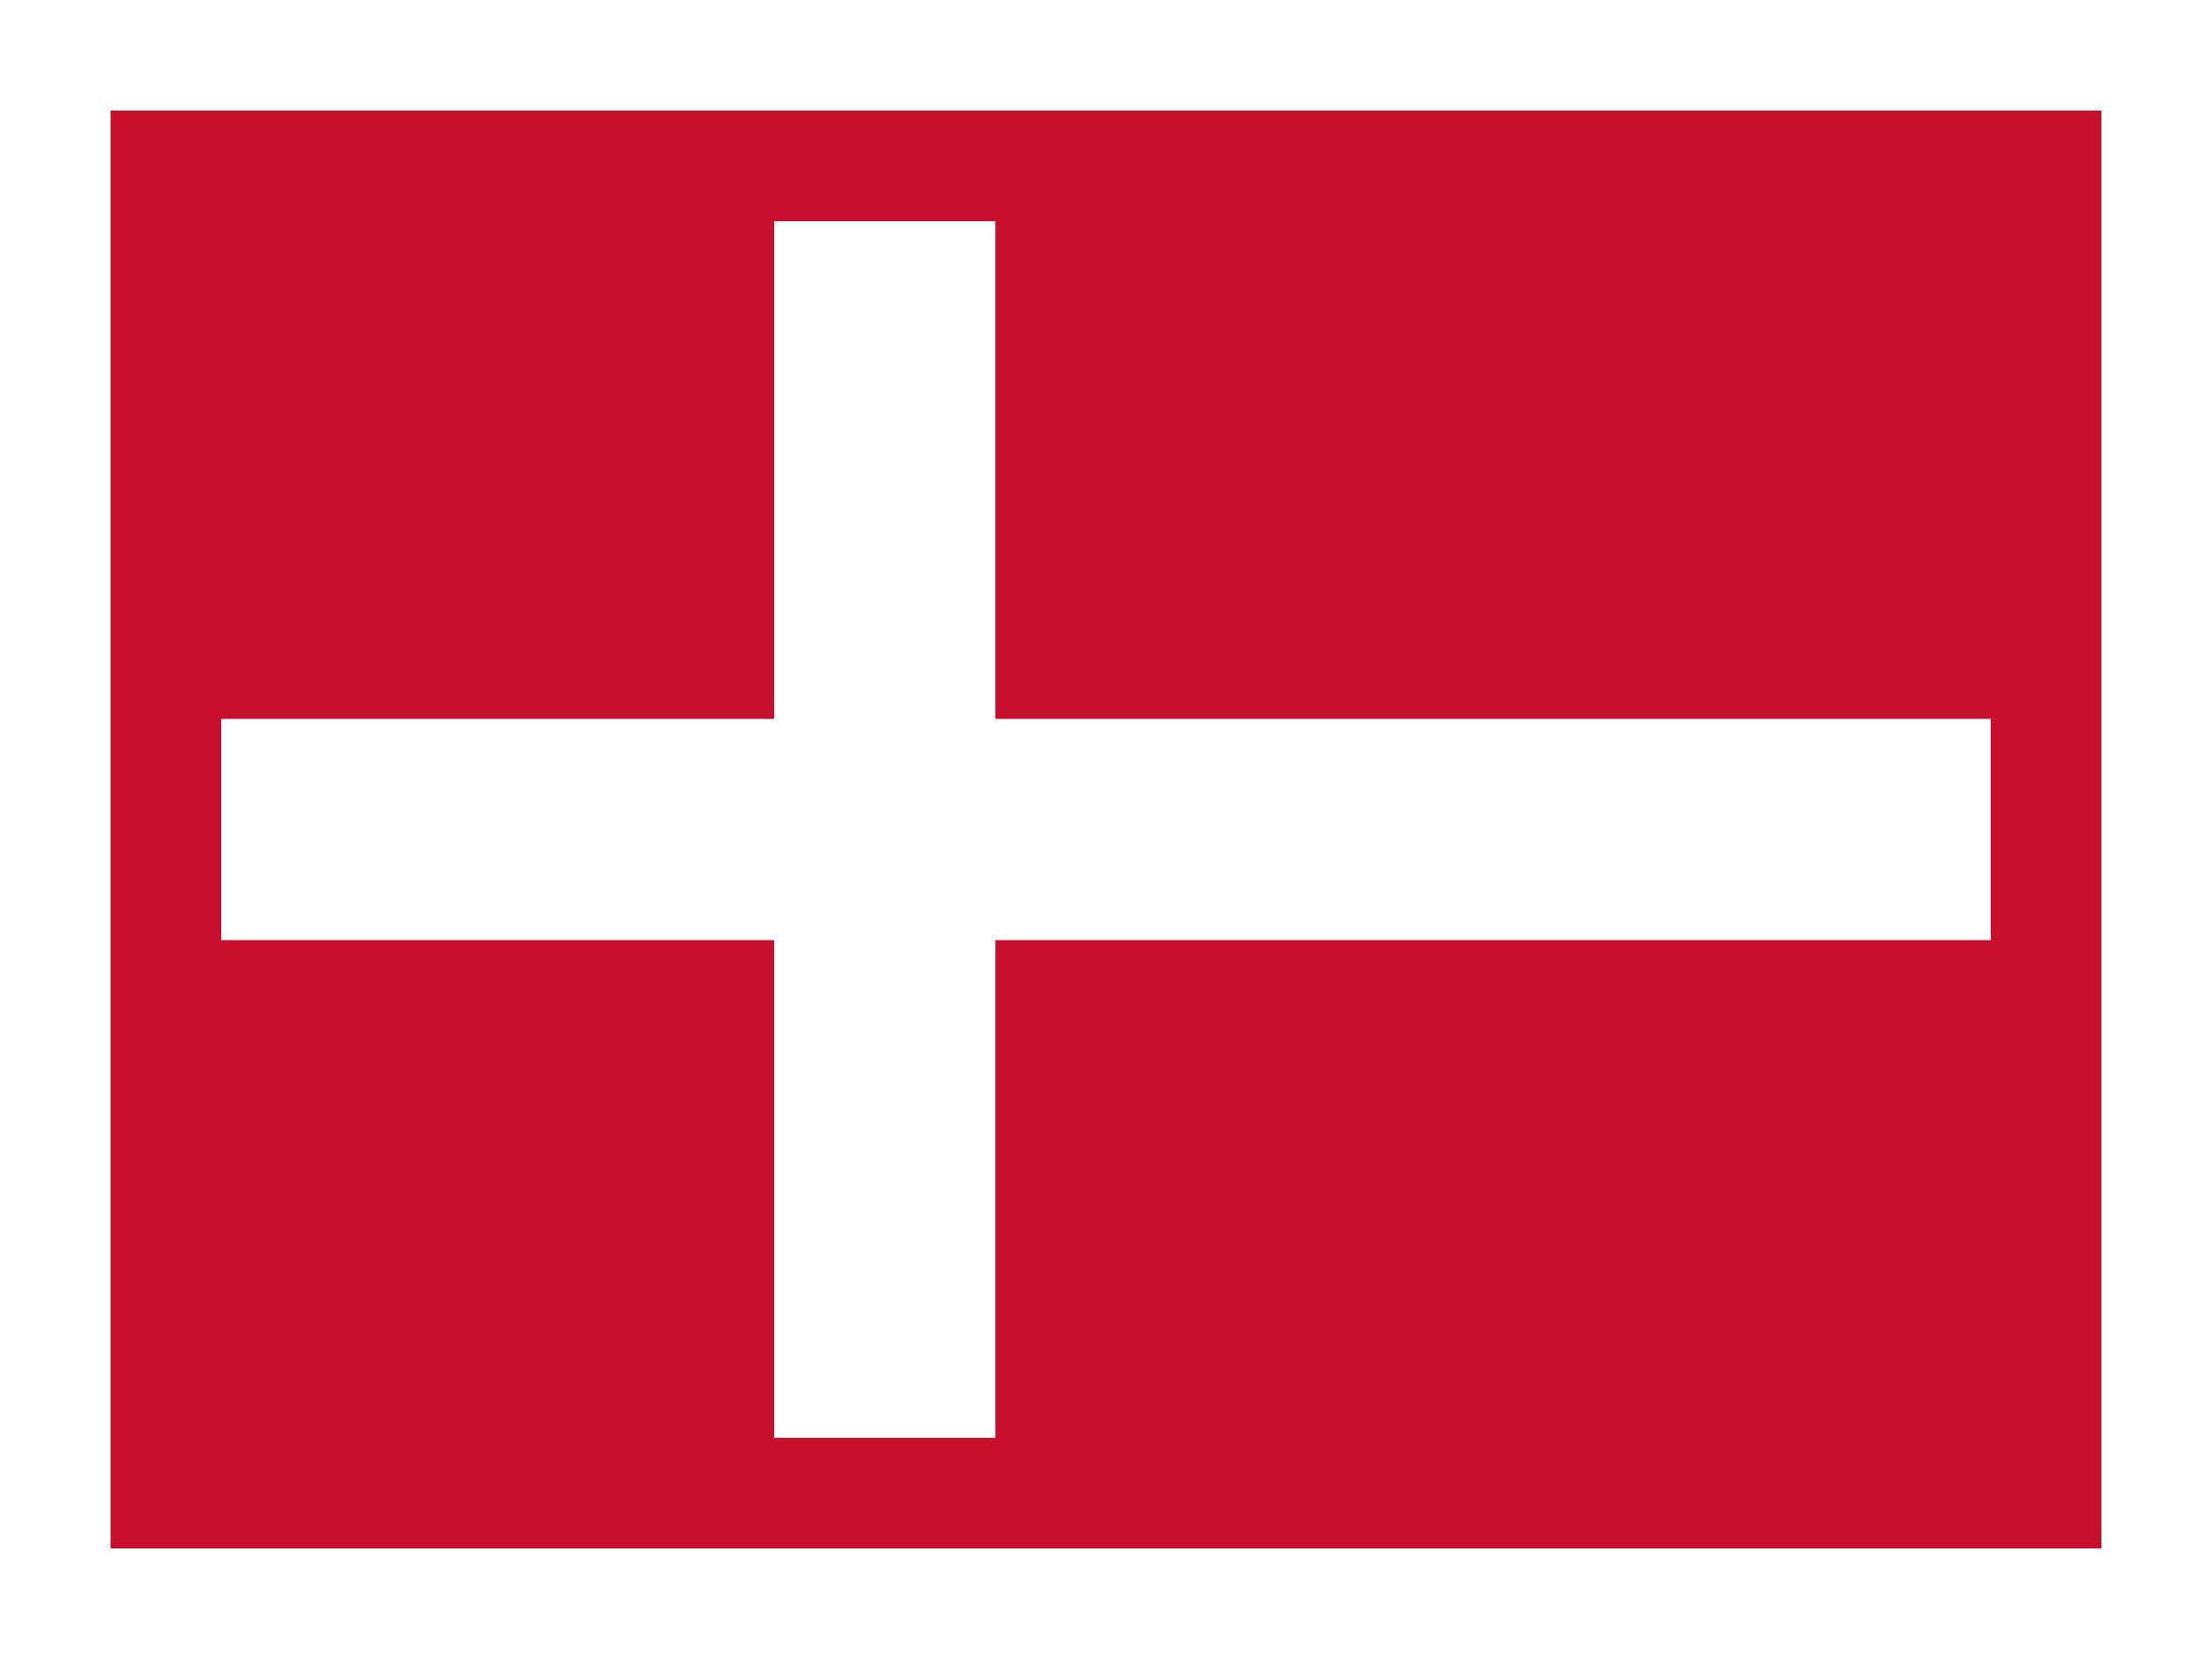
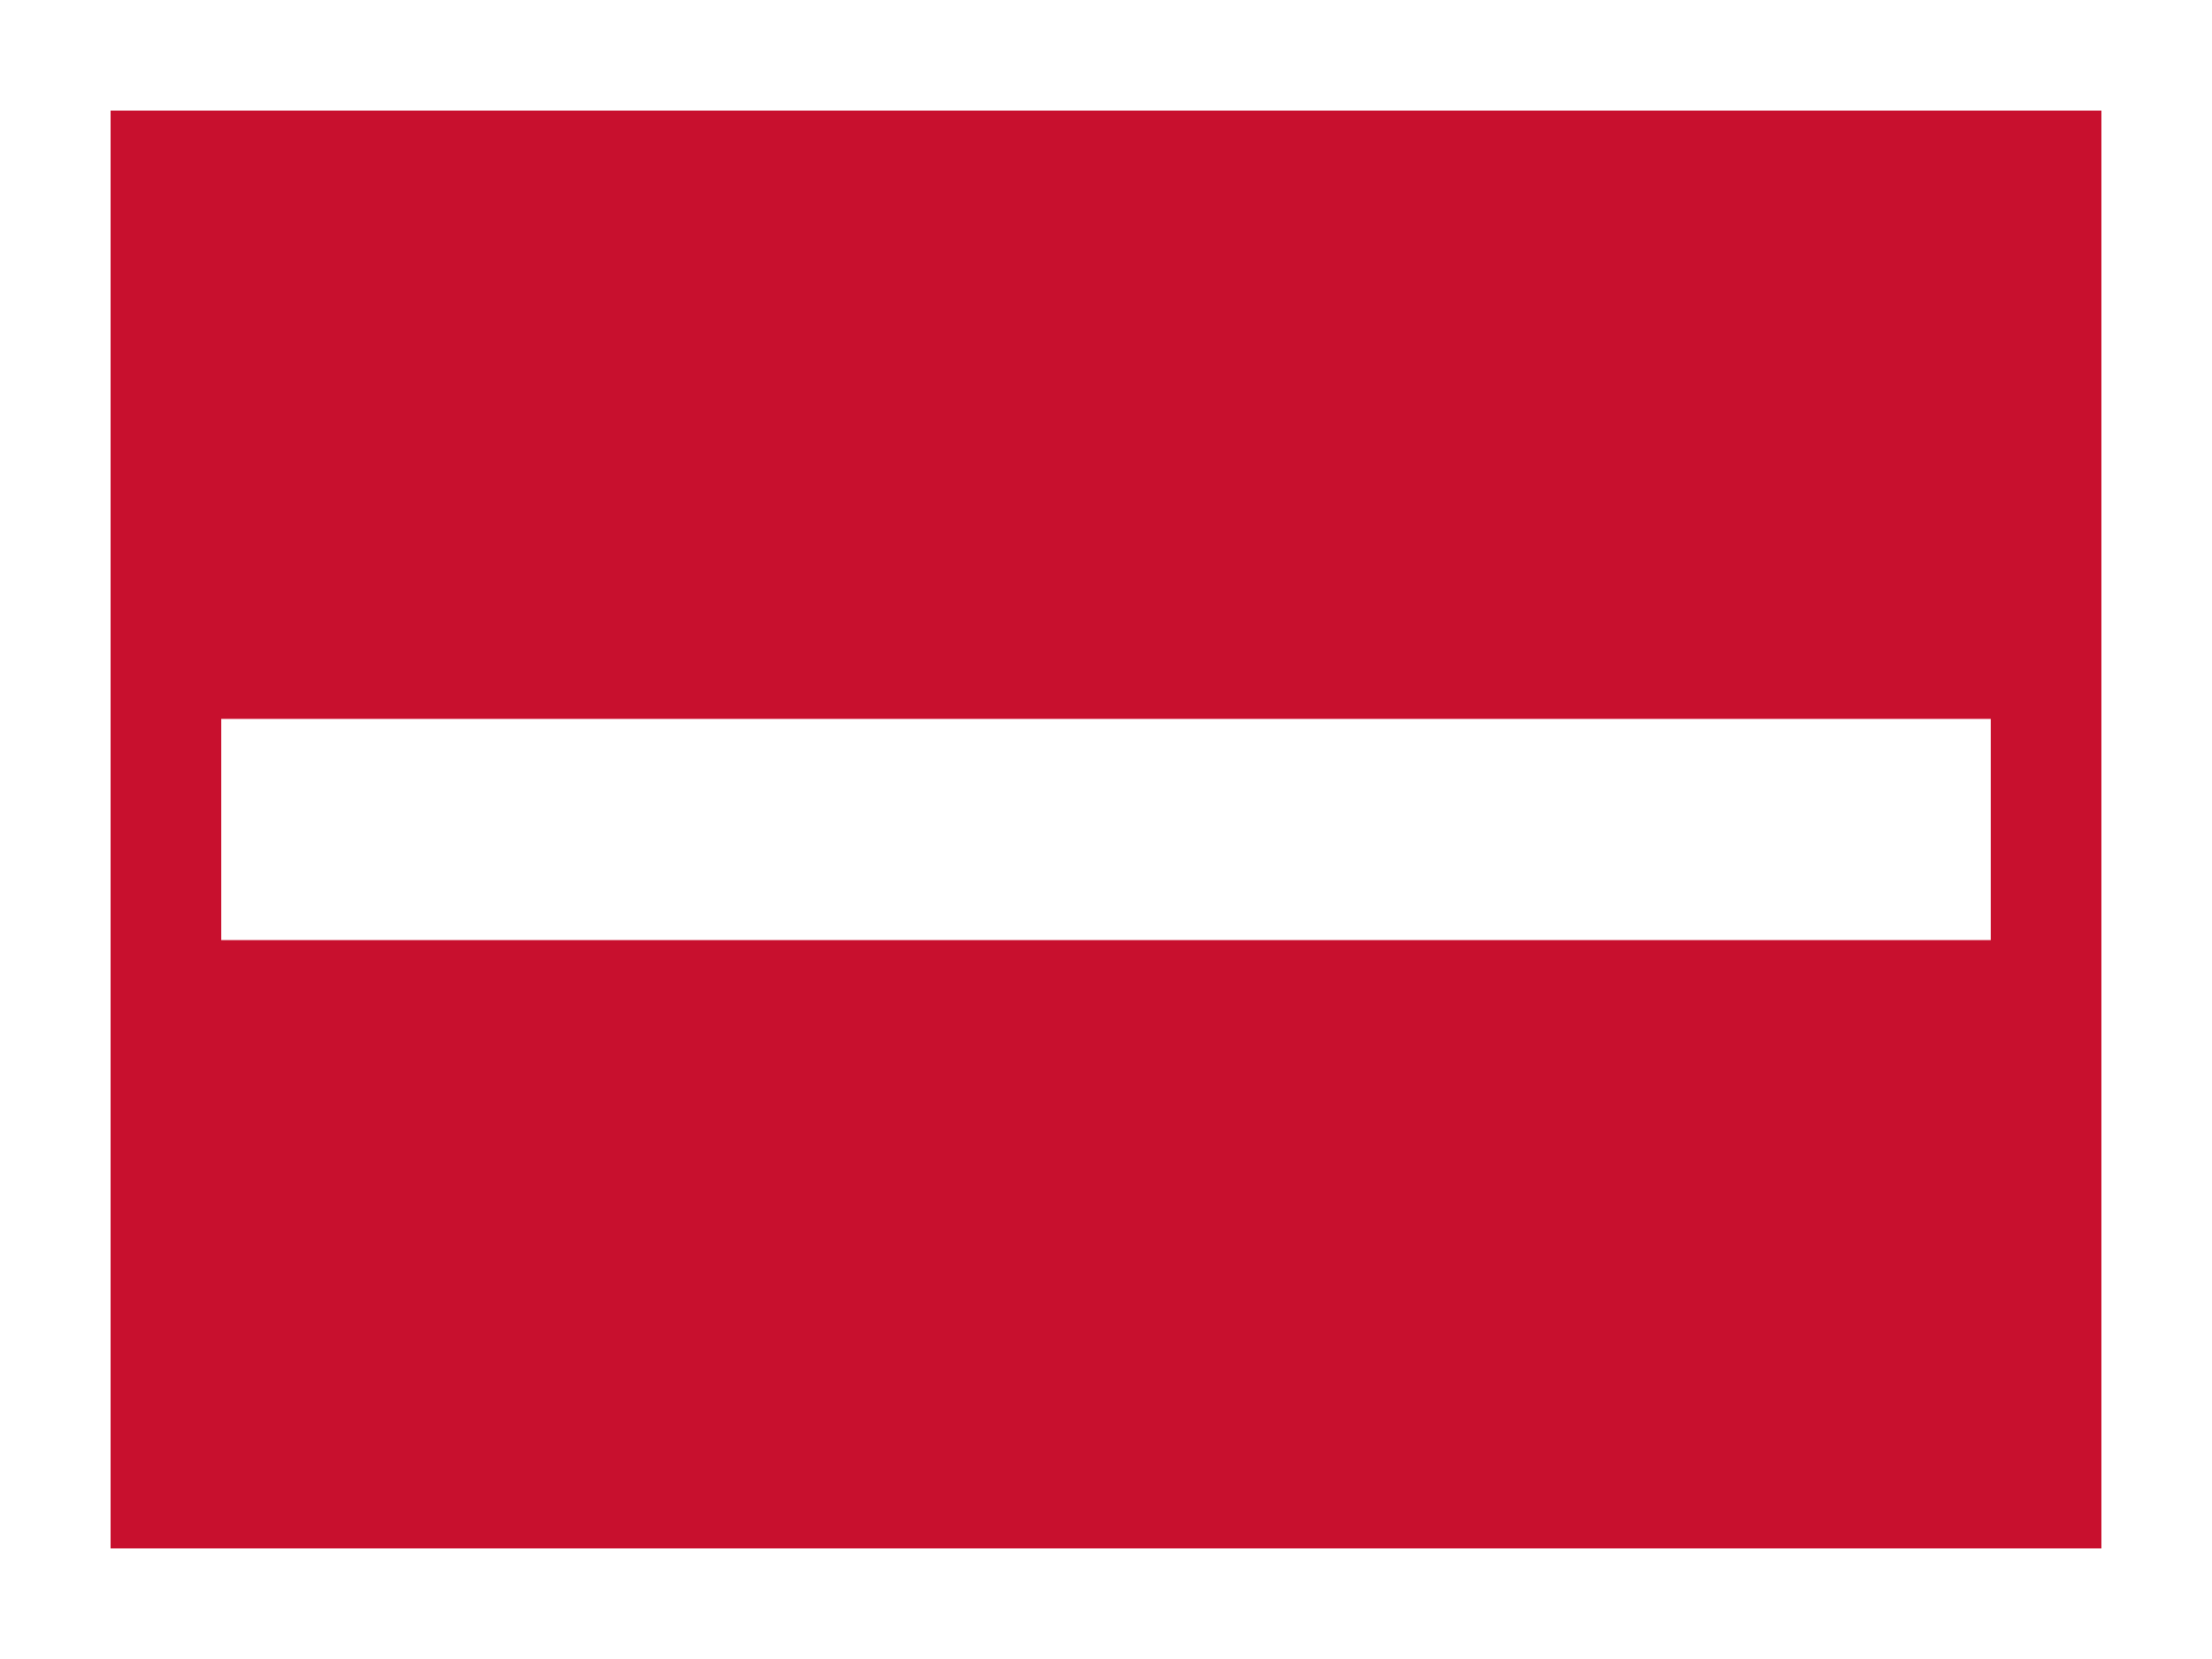
<svg xmlns="http://www.w3.org/2000/svg" width="20" height="15" viewBox="0 0 20 15" fill="none">
  <g filter="url(#filter0_d_1_1031)">
    <rect width="18" height="13" fill="#C8102E" />
    <rect x="1" y="5.5" width="16" height="2" fill="white" />
-     <rect x="6" y="12" width="11" height="2" transform="rotate(-90 6 12)" fill="white" />
  </g>
  <defs>
    <filter id="filter0_d_1_1031" x="0" y="0" width="20" height="15" filterUnits="userSpaceOnUse" color-interpolation-filters="sRGB">
      <feFlood flood-opacity="0" result="BackgroundImageFix" />
      <feColorMatrix in="SourceAlpha" type="matrix" values="0 0 0 0 0 0 0 0 0 0 0 0 0 0 0 0 0 0 127 0" result="hardAlpha" />
      <feOffset dx="1" dy="1" />
      <feGaussianBlur stdDeviation="0.5" />
      <feColorMatrix type="matrix" values="0 0 0 0 0 0 0 0 0 0 0 0 0 0 0 0 0 0 0.15 0" />
      <feBlend mode="normal" in2="BackgroundImageFix" result="effect1_dropShadow_1_1031" />
      <feBlend mode="normal" in="SourceGraphic" in2="effect1_dropShadow_1_1031" result="shape" />
    </filter>
  </defs>
</svg>